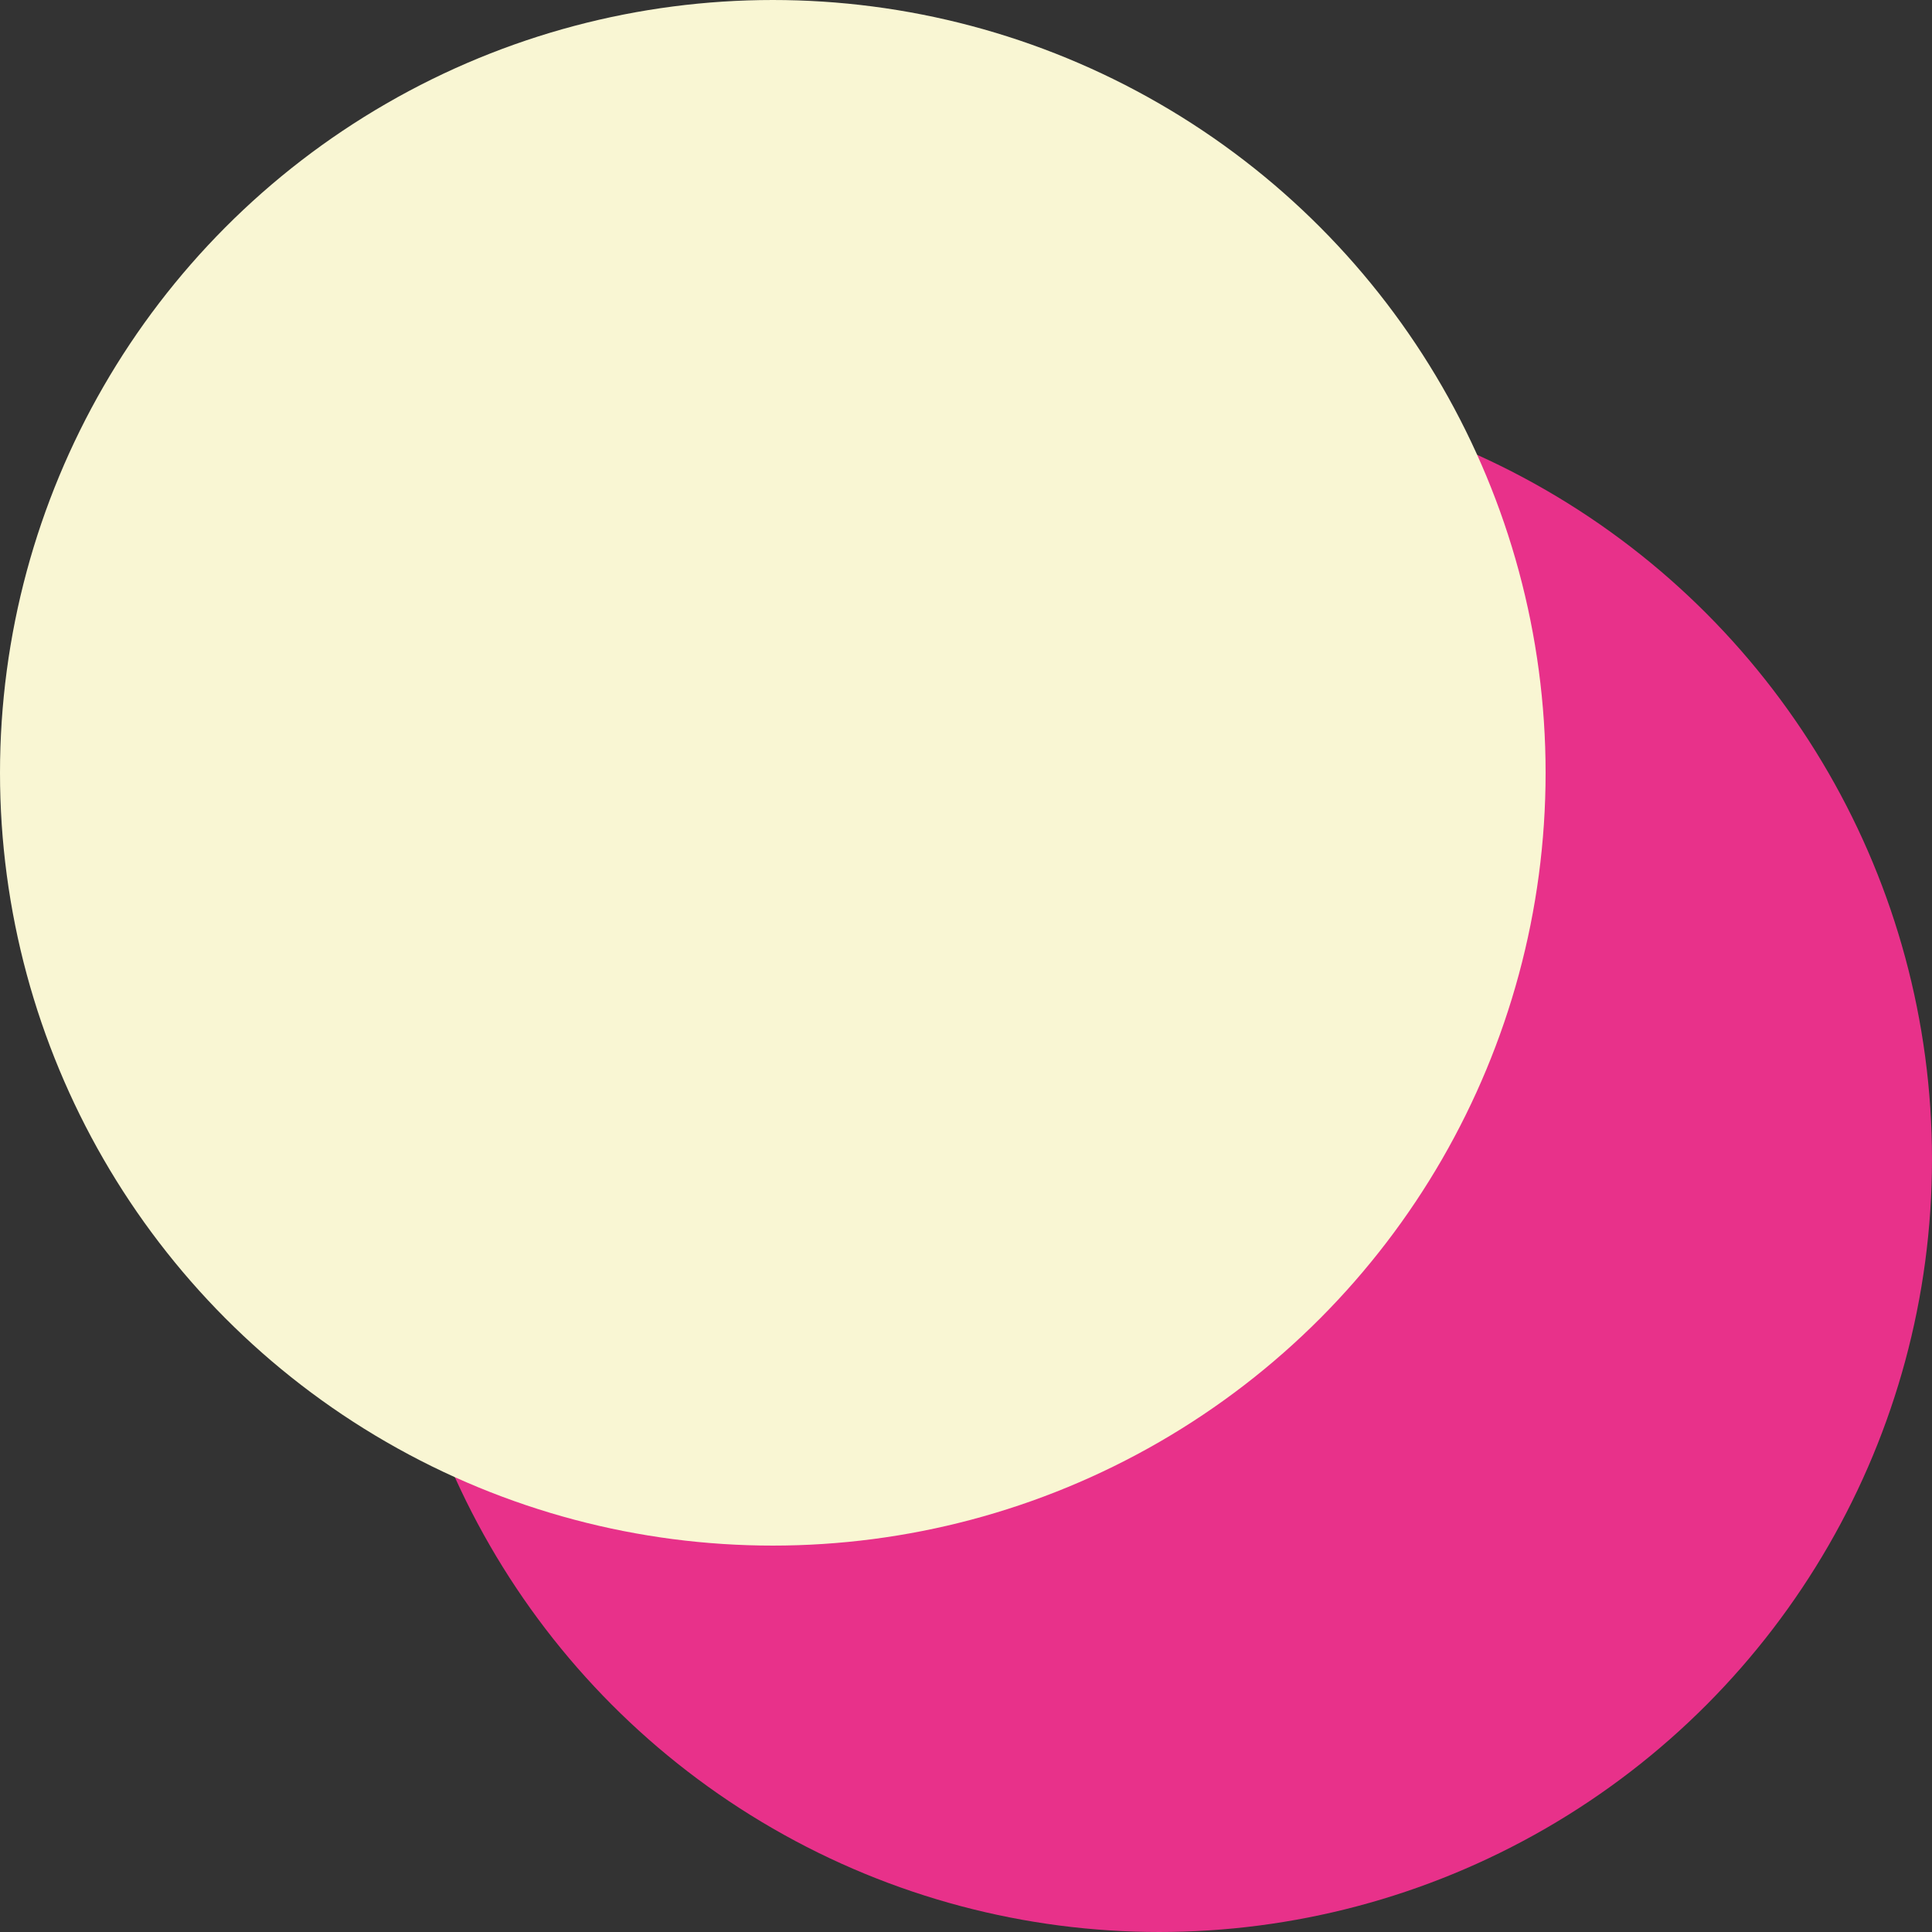
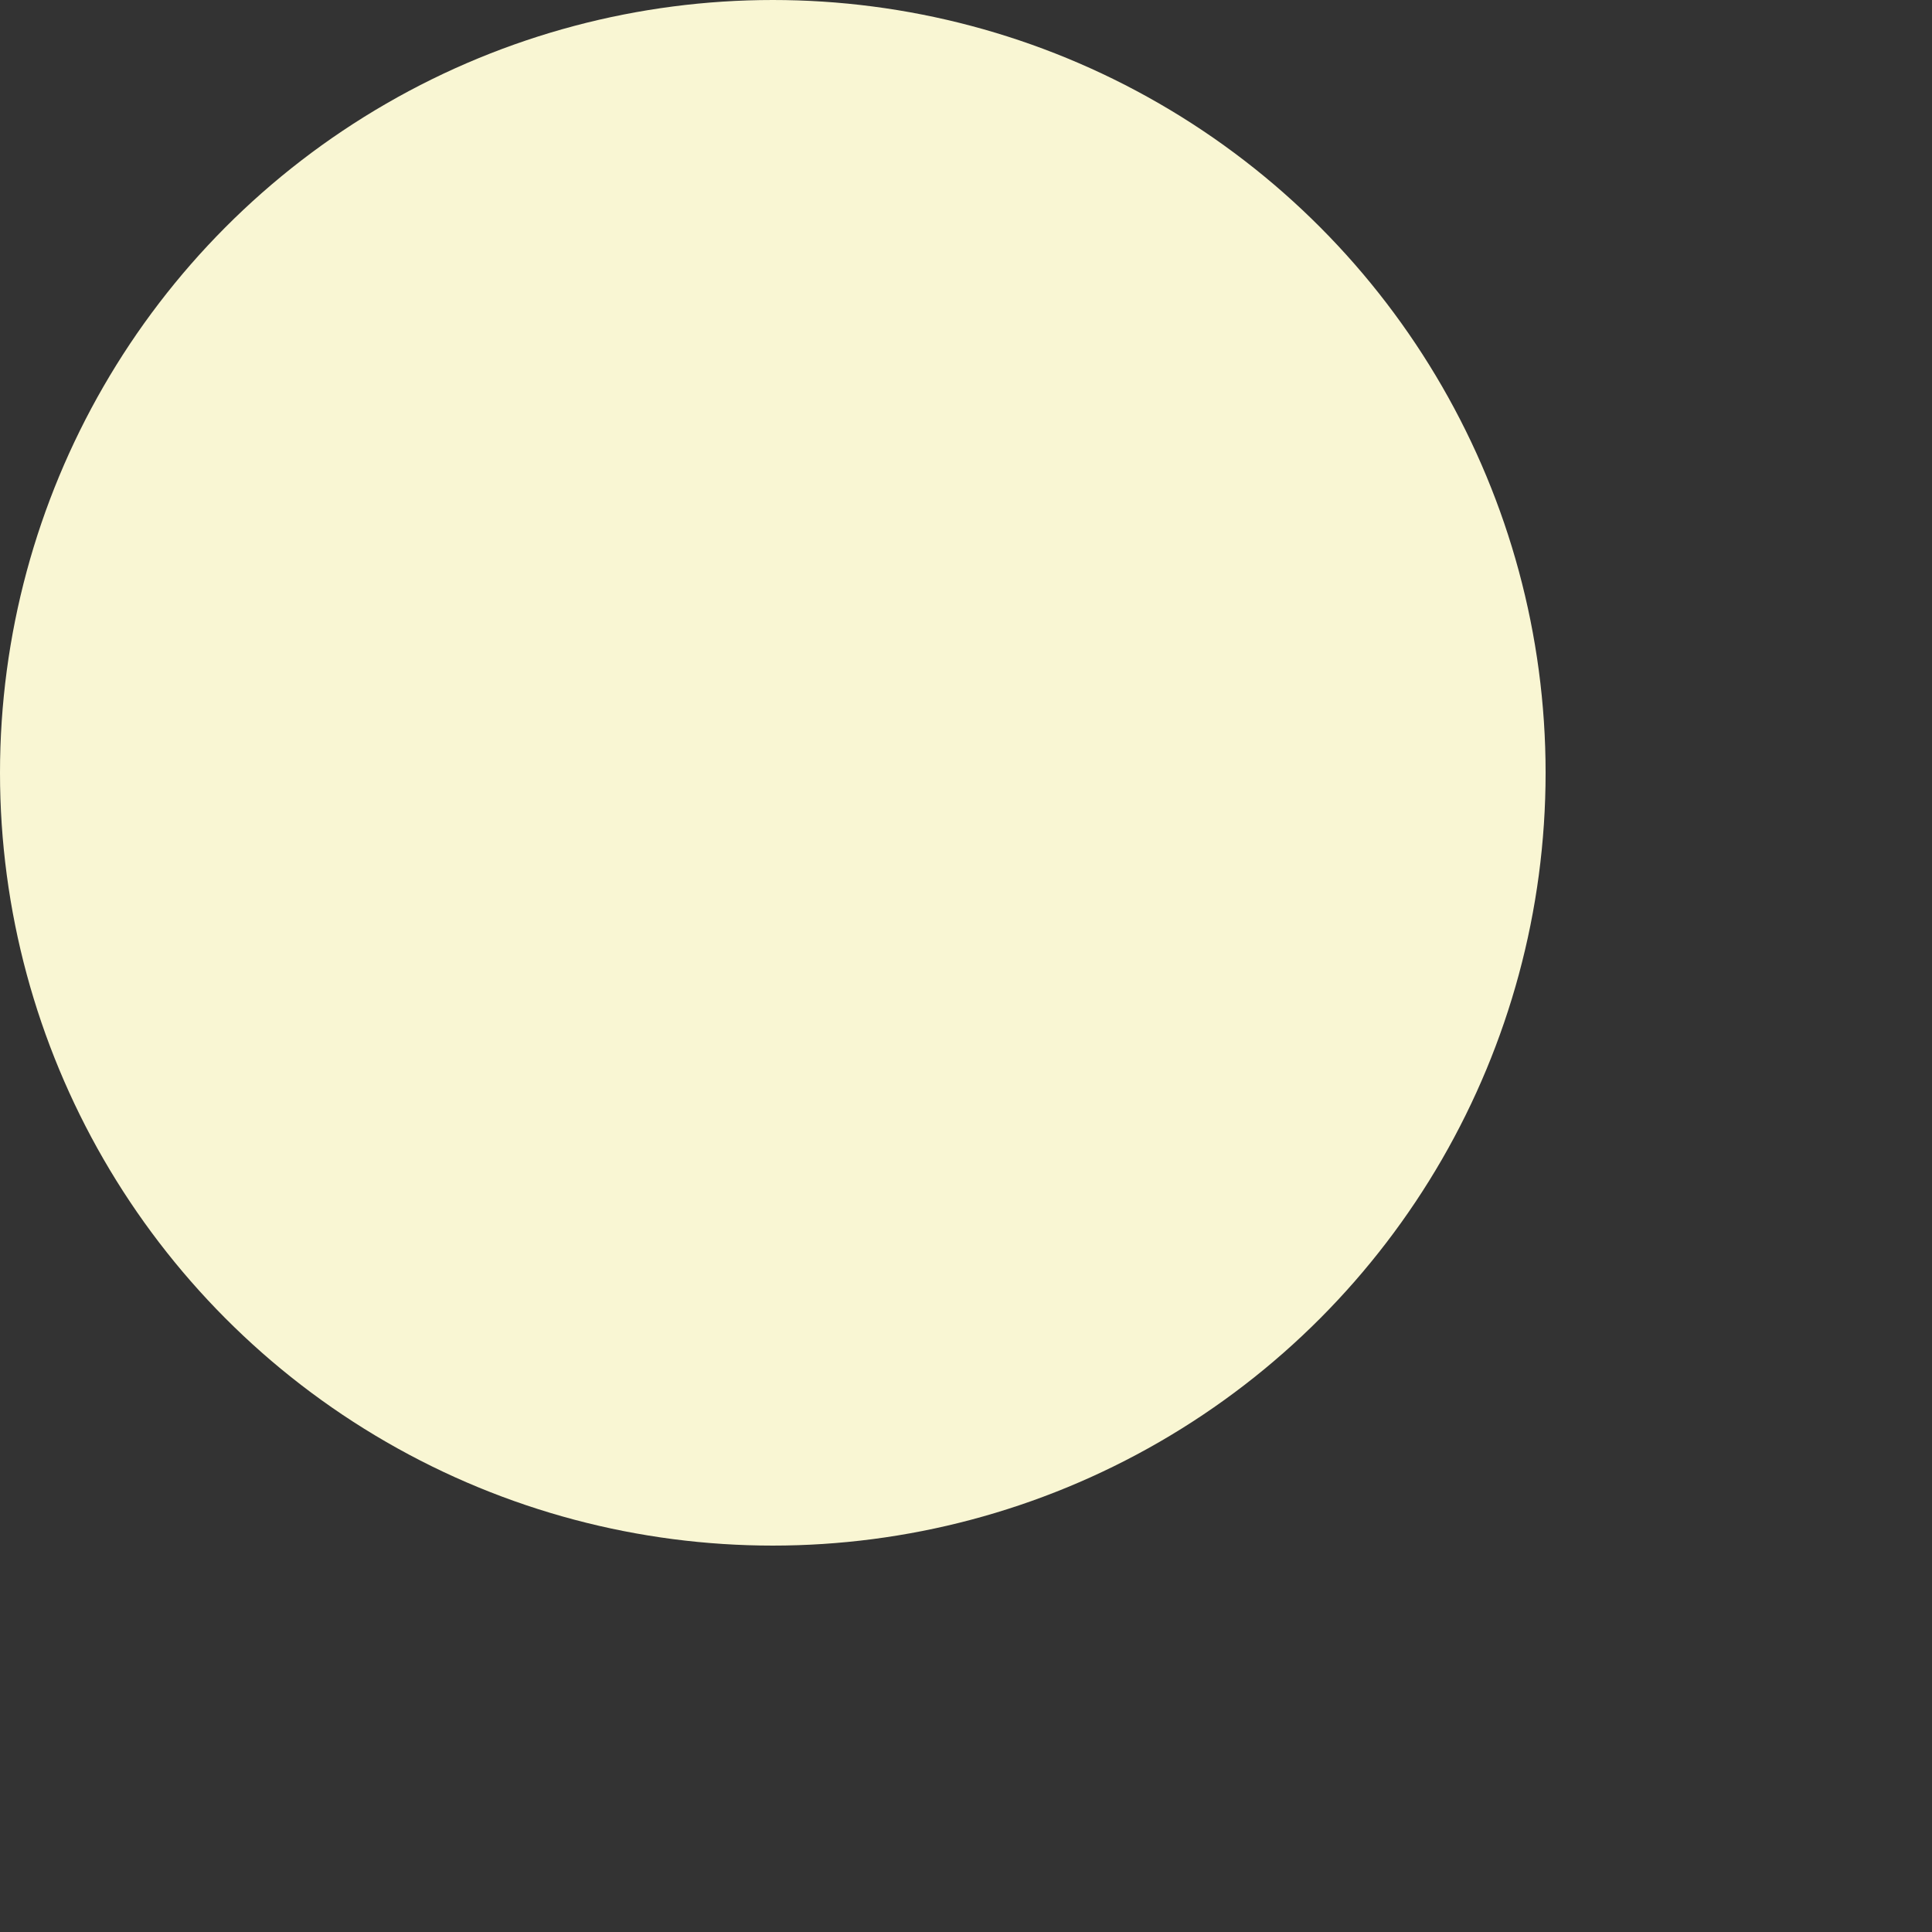
<svg xmlns="http://www.w3.org/2000/svg" width="60" height="60" viewBox="0 0 60 60">
  <rect x="0" y="0" width="60" height="60" fill="#333333" stroke="none" />
-   <circle cx="36" cy="36" r="24" fill="#e8318a" />
  <circle cx="24" cy="24" r="24" fill="#f9f6d3" />
</svg>